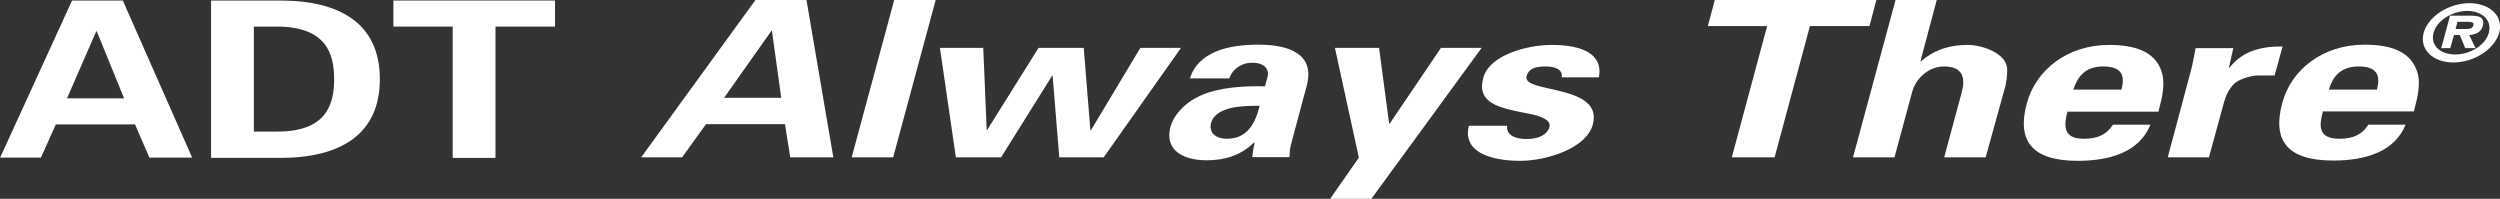
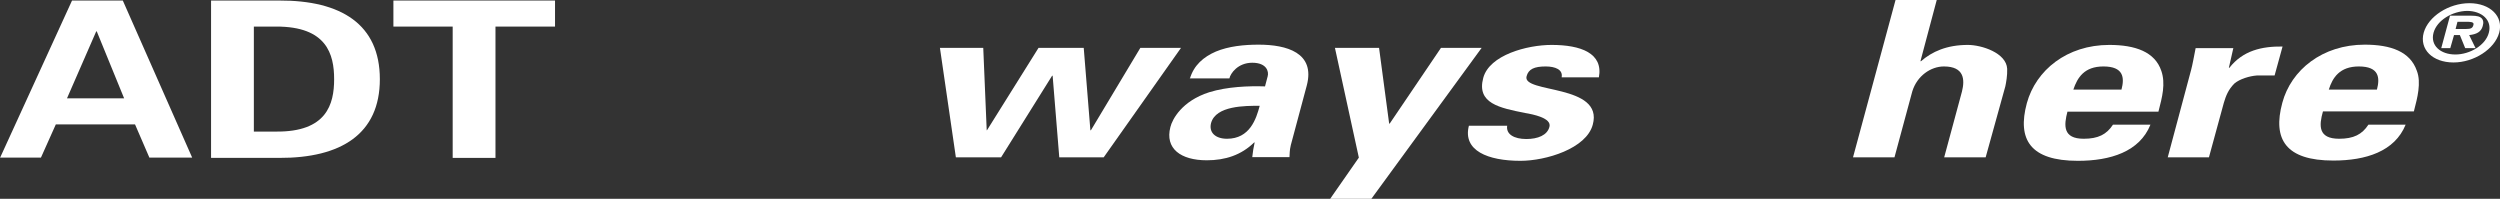
<svg xmlns="http://www.w3.org/2000/svg" version="1.1" id="Layer_1" x="0px" y="0px" viewBox="0 0 940.5 74.8" style="enable-background:new 0 0 940.5 74.8;" xml:space="preserve">
  <rect x="0" y="0" width="940.5" height="74.8" fill="#333333" stroke="none" />
  <style type="text/css">
	.st0{fill:#FFFFFF;}
</style>
  <g>
    <path class="st0" d="M0,59.4L27.1,0.2h19.1l26.1,59.1H56.2l-5.4-12.5H21l-5.6,12.5H0 M46.7,37L36.4,11.8h-0.2L25.2,37H46.7z" />
    <path class="st0" d="M79.4,0.2H105c23.4-0.1,37.9,9,37.9,29.6c0,20.6-14.6,29.7-37.9,29.6H79.4V0.2 M95.5,49.5h8.3   c19.1,0.2,21.9-10.3,21.9-19.7c0-9.4-2.8-19.9-21.9-19.8h-8.3V49.5z" />
    <polyline class="st0" points="148,0.2 208.8,0.2 208.8,10 186.4,10 186.4,59.4 170.3,59.4 170.3,10 148,10 148,0.2  " />
-     <path class="st0" d="M241.2,59.2L284.2,0h19.2l10.1,59.2h-16.2l-2-12.5h-29.7l-9,12.5H241.2 M293.9,36.8l-3.5-25.2h-0.2l-17.8,25.2   H293.9z" />
-     <polyline class="st0" points="352,0 336,59.2 320.4,59.2 336.4,0 352,0  " />
    <polyline class="st0" points="410.2,49 410.4,49 429,18 444.3,18 415.2,59.2 398.5,59.2 396,28.5 395.8,28.5 376.6,59.2    359.6,59.2 353.6,18 369.9,18 371.2,49 371.3,49 390.7,18 407.7,18 410.2,49  " />
    <path class="st0" d="M447.6,29.7c1.5-5.2,5.2-8.3,9.8-10.3c4.8-2,10.5-2.6,16.1-2.6c10.5,0,21.4,3,18.1,15.4l-6,22.4   c-0.5,2.1-0.4,3.3-0.5,4.5h-14c0.2-1.9,0.5-3.8,0.9-5.5h-0.2c-4.8,4.7-10.8,6.7-17.8,6.7c-9.8,0-15.8-4.4-13.7-12.5   c0.7-2.9,4.3-9.8,14.6-13.1c6.8-2.1,14.8-2.4,21-2.2l1-3.8c0.5-1.7-0.3-5.1-5.8-5.1c-5.4,0-8.2,4-8.6,5.9H447.6 M455.6,46.3   c-0.9,3.5,1.6,5.9,6,5.9c8.6,0,11-7.5,12.3-12.4C468.5,39.8,457.4,39.7,455.6,46.3z" />
    <polyline class="st0" points="542.1,18 557.4,18 515.9,74.8 500.4,74.8 511.2,59.3 502.2,18 518.8,18 522.6,46.5 522.8,46.5    542.1,18  " />
    <path class="st0" d="M587.5,29c0.5-2.8-2.4-4-6-4c-4.3,0-6.5,1-7.2,3.7c-1.8,6.5,29.1,2.8,24.9,18.2c-2.4,9-17.6,13.6-27.2,13.6   c-12.2,0-21.8-3.8-19.4-13.2H567c-0.5,3.2,2.6,5,7.2,5c4.3,0,7.9-1.4,8.7-4.6c0.9-3.3-6.2-4.7-9.2-5.2c-9.5-1.9-18.3-3.6-15.7-13.2   c2.3-8.6,16.5-12.4,25.7-12.4c11,0,19.5,3.1,17.8,12.2H587.5" />
-     <polyline class="st0" points="645.1,0 705.9,0 703.3,9.8 680.9,9.8 667.6,59.2 651.5,59.2 664.8,9.8 642.5,9.8 645.1,0  " />
    <path class="st0" d="M697.1,59.2l16-59.2h15.5l-6.1,22.9l0.1,0.2c4.2-3.7,9.8-6.2,17.7-6.2c5.2,0,14.5,3,14.8,9   c0.1,2.5-0.4,5.2-0.7,6.6L747,59.2h-15.6l6.7-24.8c1.1-4.4,0.9-9.4-6.8-9.4c-4.9,0-10.1,3.5-11.9,9.4l-6.7,24.8H697.1" />
    <path class="st0" d="M777.8,41.9c-1.4,5.3-1.8,10.3,6.1,10.3c5.4,0,8.6-1.6,11-5.3H809c-4.1,10.2-15.1,13.6-27.3,13.6   c-17.9,0-22.9-8-19.2-21.7c3.4-12.4,15.1-21.9,31-21.9c9.8,0,17.2,2.6,19.6,9.8c0.8,2.3,0.9,4.8,0.6,7.4c-0.3,2.5-1,5.2-1.7,7.9   H777.8 M798.1,33.7c1.2-4.5,0.8-8.7-6.8-8.7c-7.2,0-9.8,4.2-11.3,8.7H798.1z" />
    <path class="st0" d="M840.2,18l-1.7,7.5h0.2c5.1-6.5,12.2-8.1,20-8l-3,10.9H849c-2.7,0.2-6.4,1.3-8.4,3c-2.3,2.3-3.2,4.6-4,7.3   L831,59.2h-15.5l8.8-32.9c0.5-1.8,1.1-5.2,1.7-8.2H840.2" />
    <path class="st0" d="M873.9,41.9c-1.5,5.3-1.9,10.3,6.1,10.3c5.4,0,8.6-1.6,11-5.3h14C900.9,57,890,60.4,877.8,60.4   c-17.9,0-22.9-8-19.2-21.7c3.3-12.4,15.1-21.9,31-21.9c9.8,0,17.1,2.6,19.6,9.8c0.9,2.3,0.9,4.8,0.6,7.4c-0.3,2.5-1,5.2-1.7,7.9   H873.9 M894.2,33.7c1.2-4.5,0.8-8.7-6.8-8.7c-7.2,0-9.9,4.2-11.3,8.7H894.2z" />
    <path class="st0" d="M911.8,12.3c1.7-6.1,9.4-11.1,17.2-11.1c7.8,0,12.9,5,11.2,11.1c-1.7,6.2-9.5,11.2-17.2,11.2   C915.1,23.5,910.1,18.5,911.8,12.3 M915.5,12.3c-1.3,4.8,2.6,8.2,8.2,8.2c5.5,0,11.4-3.5,12.6-8.2c1.3-4.8-2.7-8.2-8.2-8.2   C922.6,4.2,916.8,7.6,915.5,12.3z M921.8,18.1h-3.4l3.3-12.2h7.4c1.3,0,3,0,4,0.6c1.2,0.7,1.3,2,0.9,3.3c-0.6,2.2-2.3,3.1-5.1,3.4   l2.4,4.9h-3.9l-2-4.9h-2.2L921.8,18.1z M927.8,10.9c1.7,0,2.4-0.3,2.7-1.5c0.4-1.2-1.2-1.2-2.7-1.2h-3.3l-0.7,2.7H927.8z" />
  </g>
</svg>